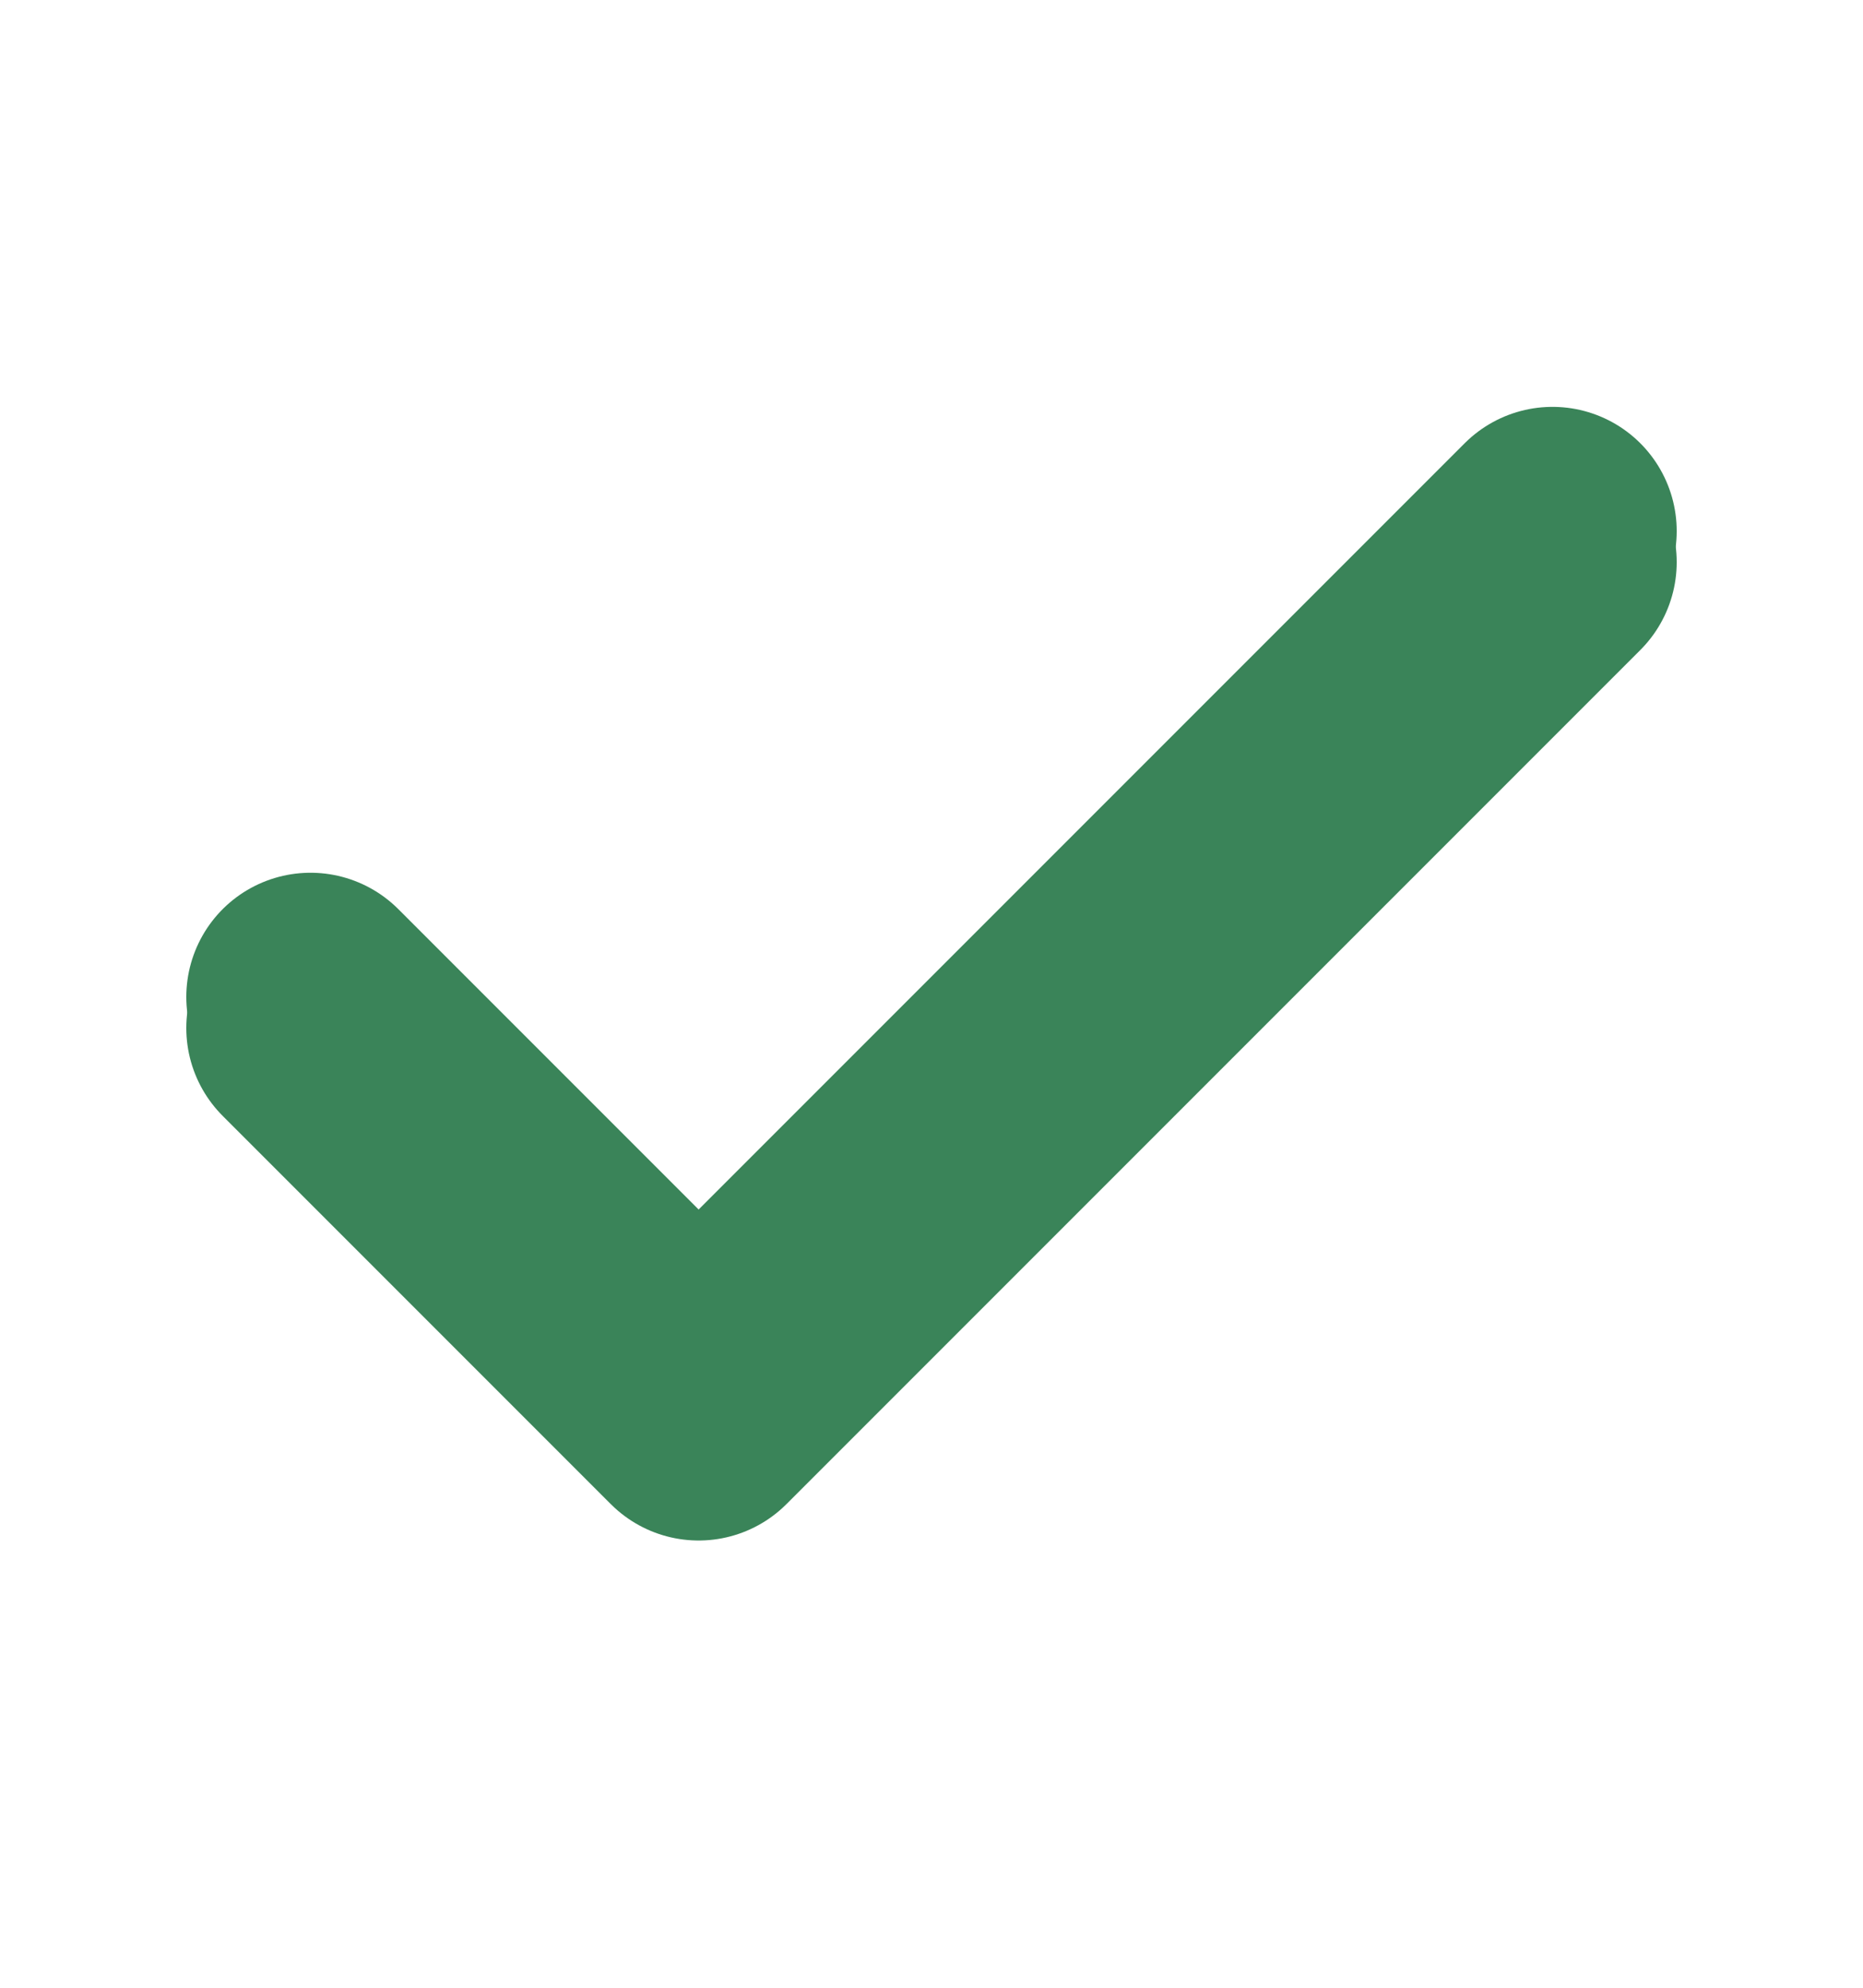
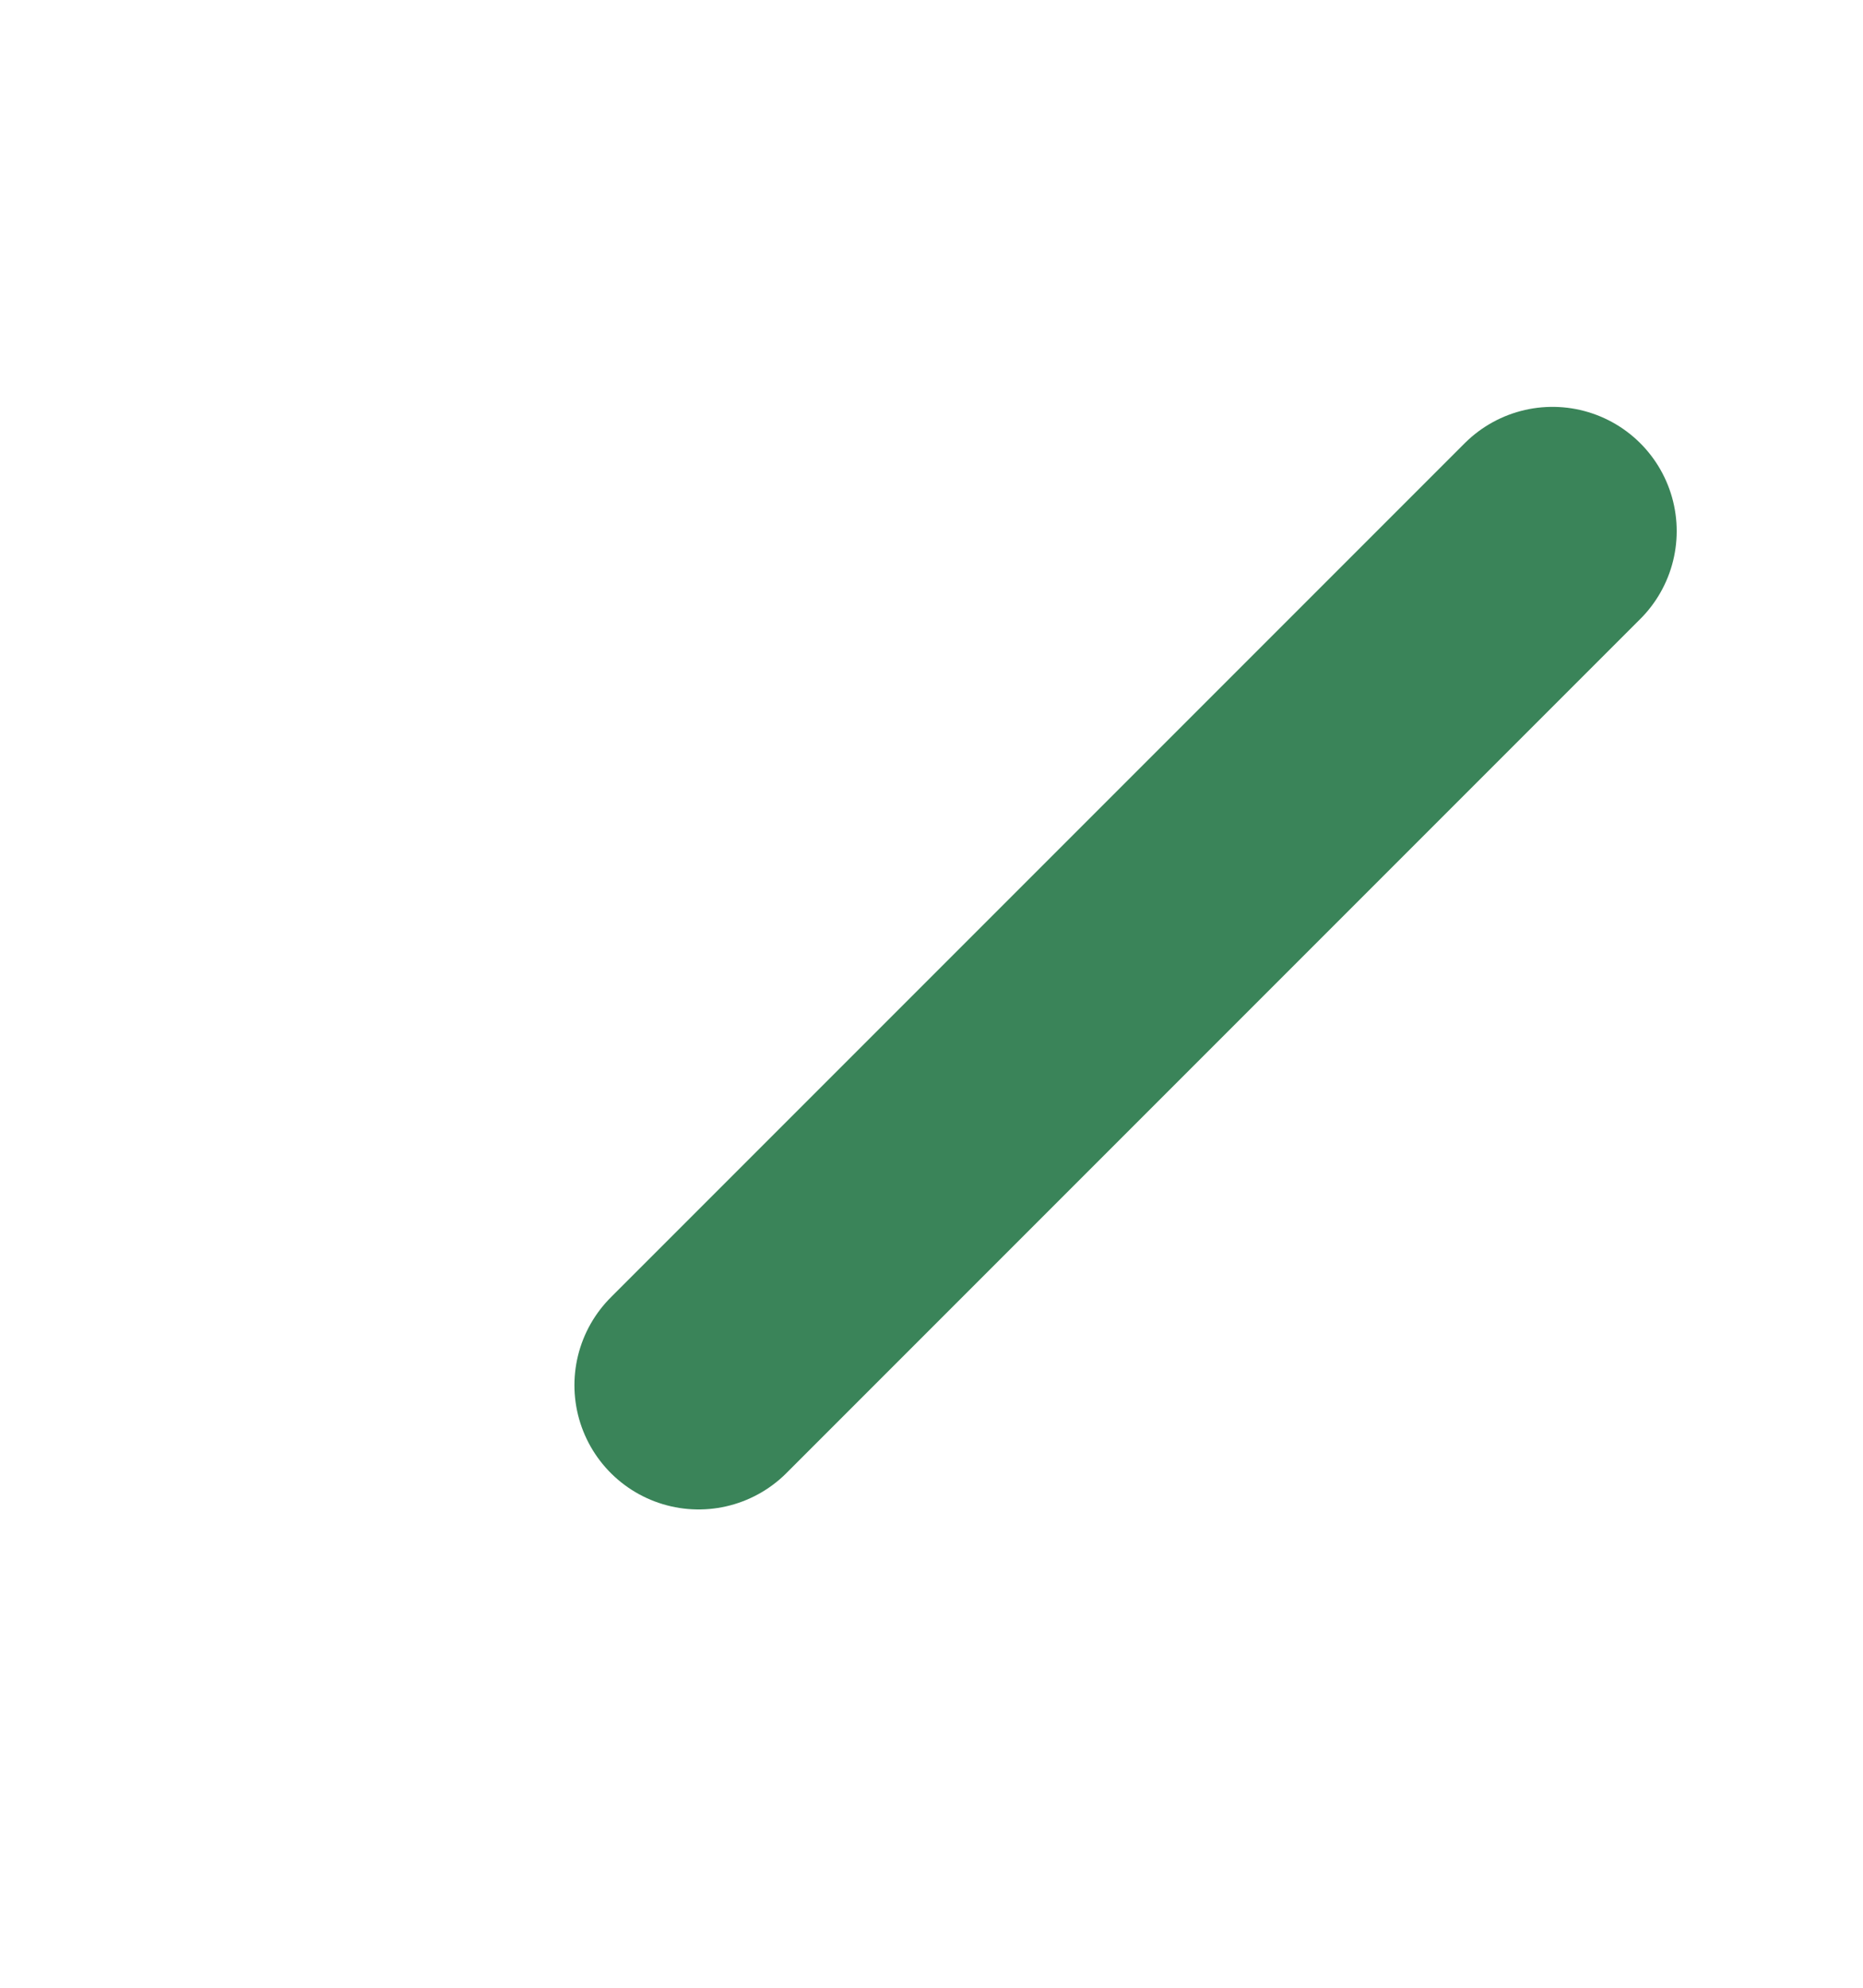
<svg xmlns="http://www.w3.org/2000/svg" width="15" height="16" viewBox="0 0 15 16" fill="none">
  <g id="check 1" clip-path="url(#clip0_1604_99)">
-     <path id="Vector" d="M12.5 4.275L5.625 11.15L2.5 8.025" stroke="#3A8459" stroke-width="2" stroke-linecap="round" stroke-linejoin="round" />
-     <path id="Vector_2" d="M12.5 4.525L5.625 11.4L2.5 8.275" stroke="#3A8459" stroke-width="2" stroke-linecap="round" stroke-linejoin="round" />
+     <path id="Vector" d="M12.5 4.275L5.625 11.15" stroke="#3A8459" stroke-width="2" stroke-linecap="round" stroke-linejoin="round" />
  </g>
  <defs>
    <clipPath id="clip0_1604_99">
      <rect width="15" height="15" fill="white" transform="translate(0 0.525)" />
    </clipPath>
  </defs>
</svg>